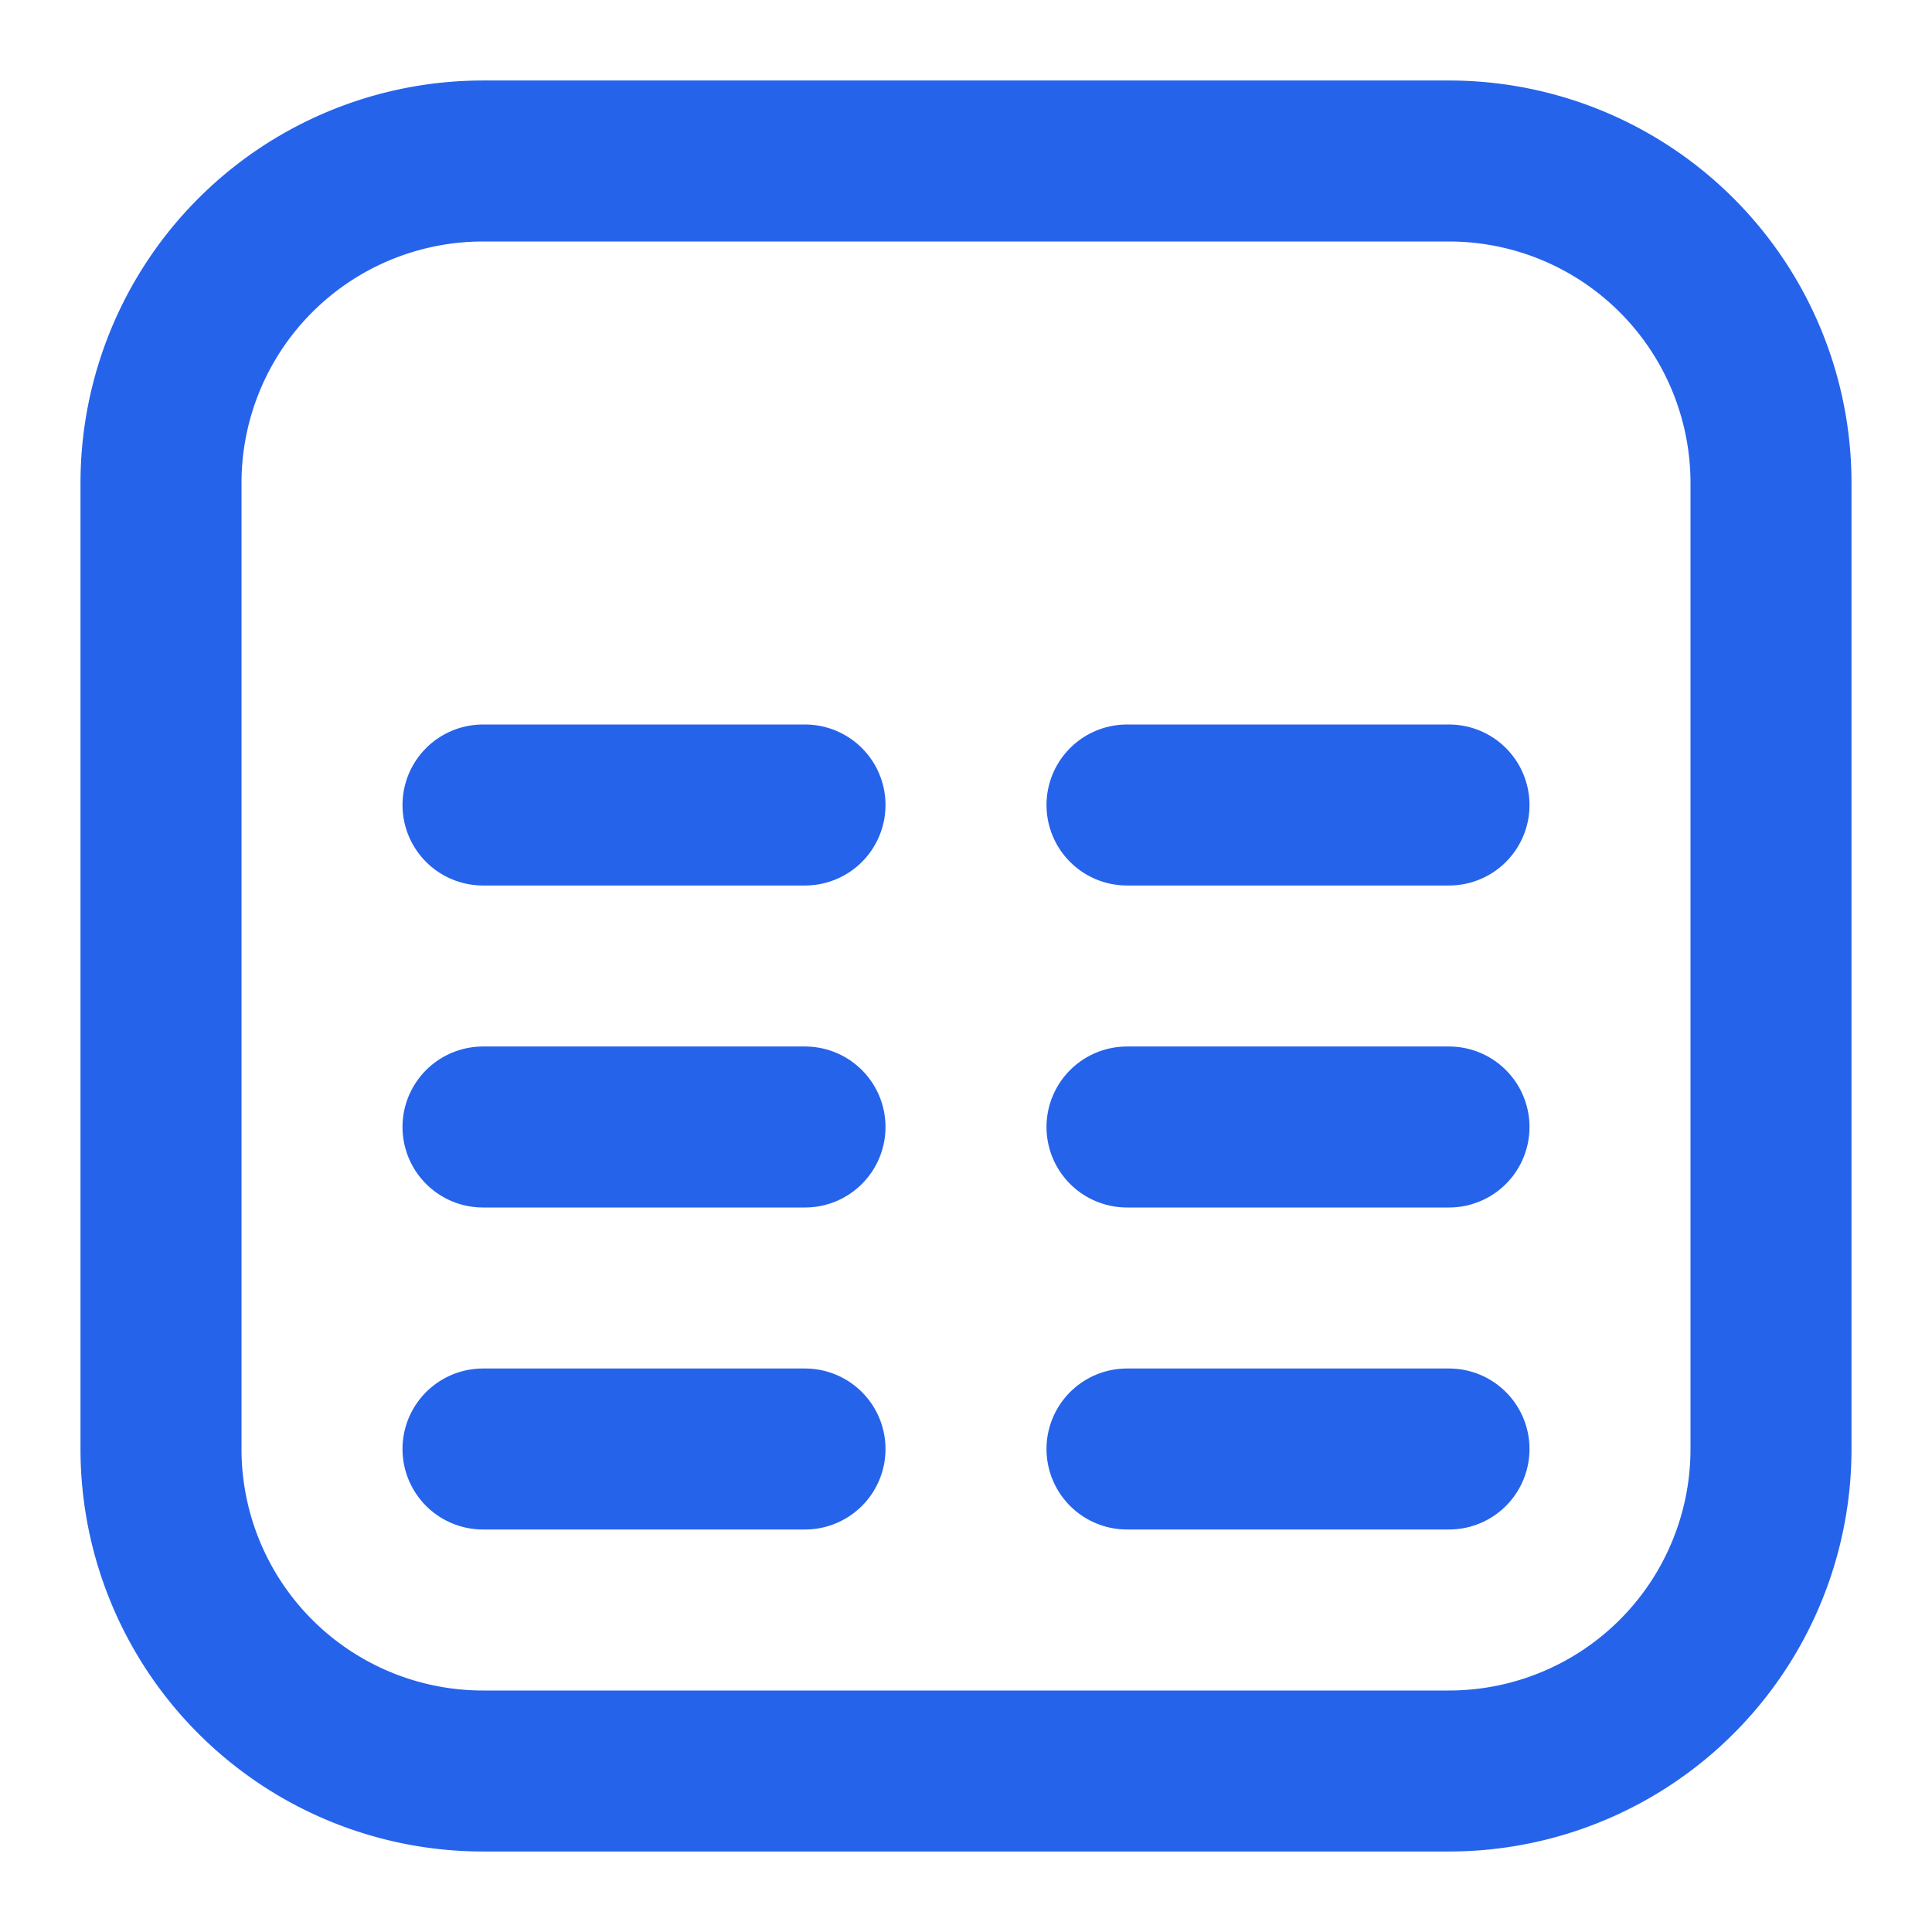
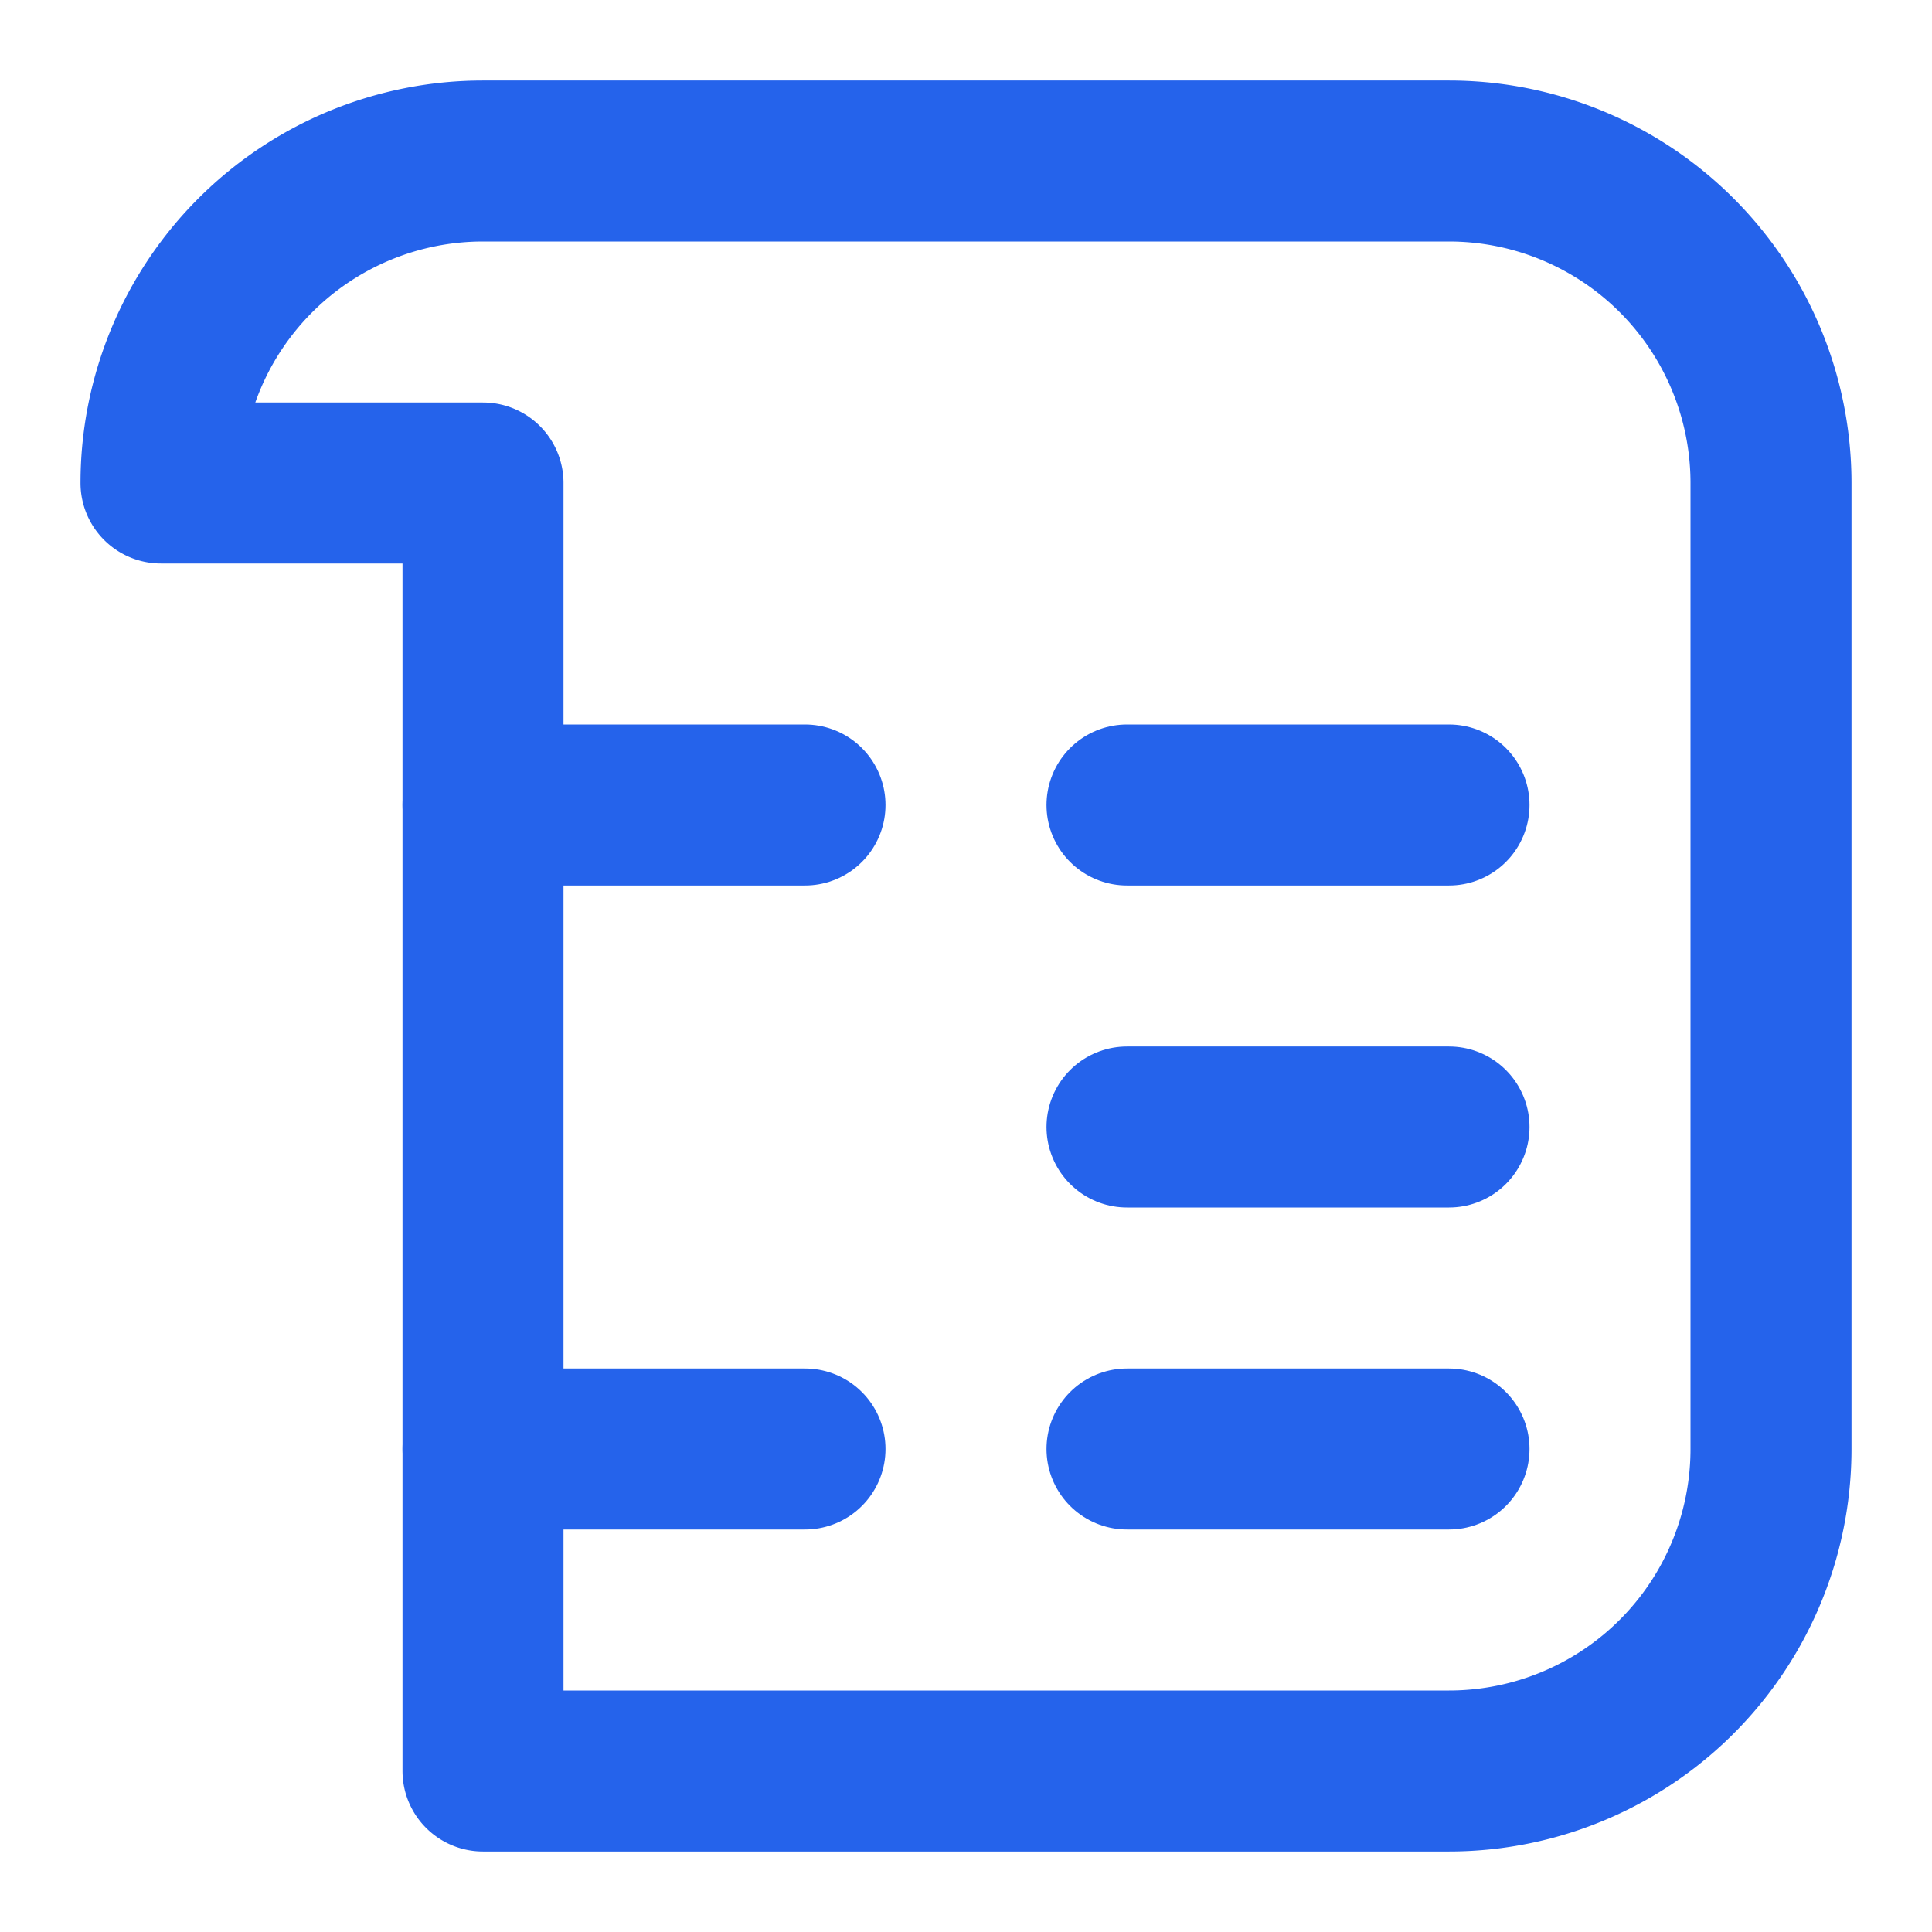
<svg xmlns="http://www.w3.org/2000/svg" width="32" height="32" viewBox="0 0 24 24" fill="none" stroke="#2563eb" stroke-width="2" stroke-linecap="round" stroke-linejoin="round">
-   <path d="M2 6a4 4 0 0 1 4-4h12a4 4 0 0 1 4 4v12a4 4 0 0 1-4 4H6a4 4 0 0 1-4-4V6z" />
+   <path d="M2 6a4 4 0 0 1 4-4h12a4 4 0 0 1 4 4v12a4 4 0 0 1-4 4H6V6z" />
  <path d="M6 10h4" />
-   <path d="M6 14h4" />
  <path d="M6 18h4" />
  <path d="M14 10h4" />
  <path d="M14 14h4" />
  <path d="M14 18h4" />
</svg>